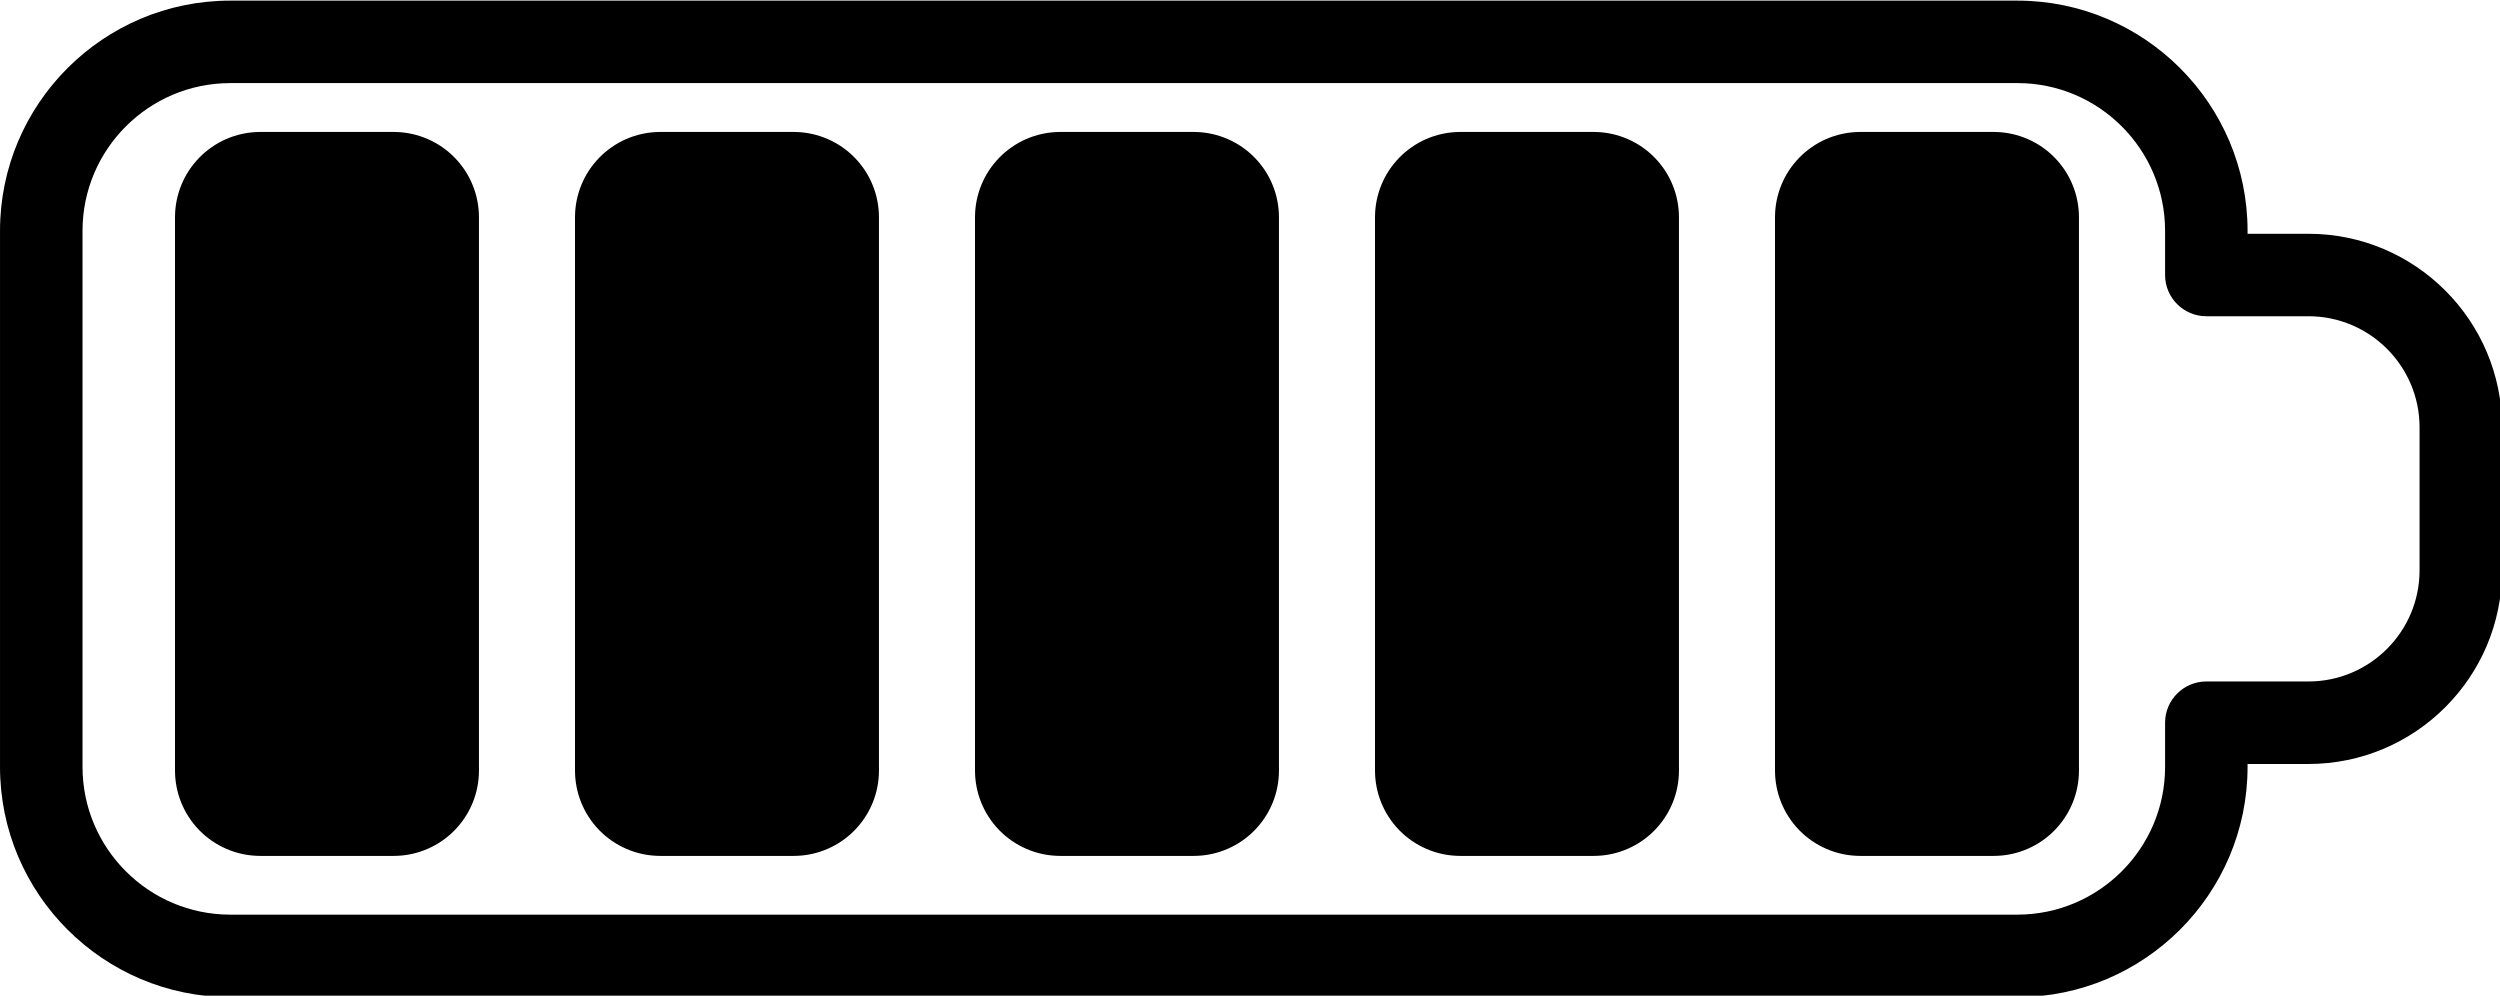
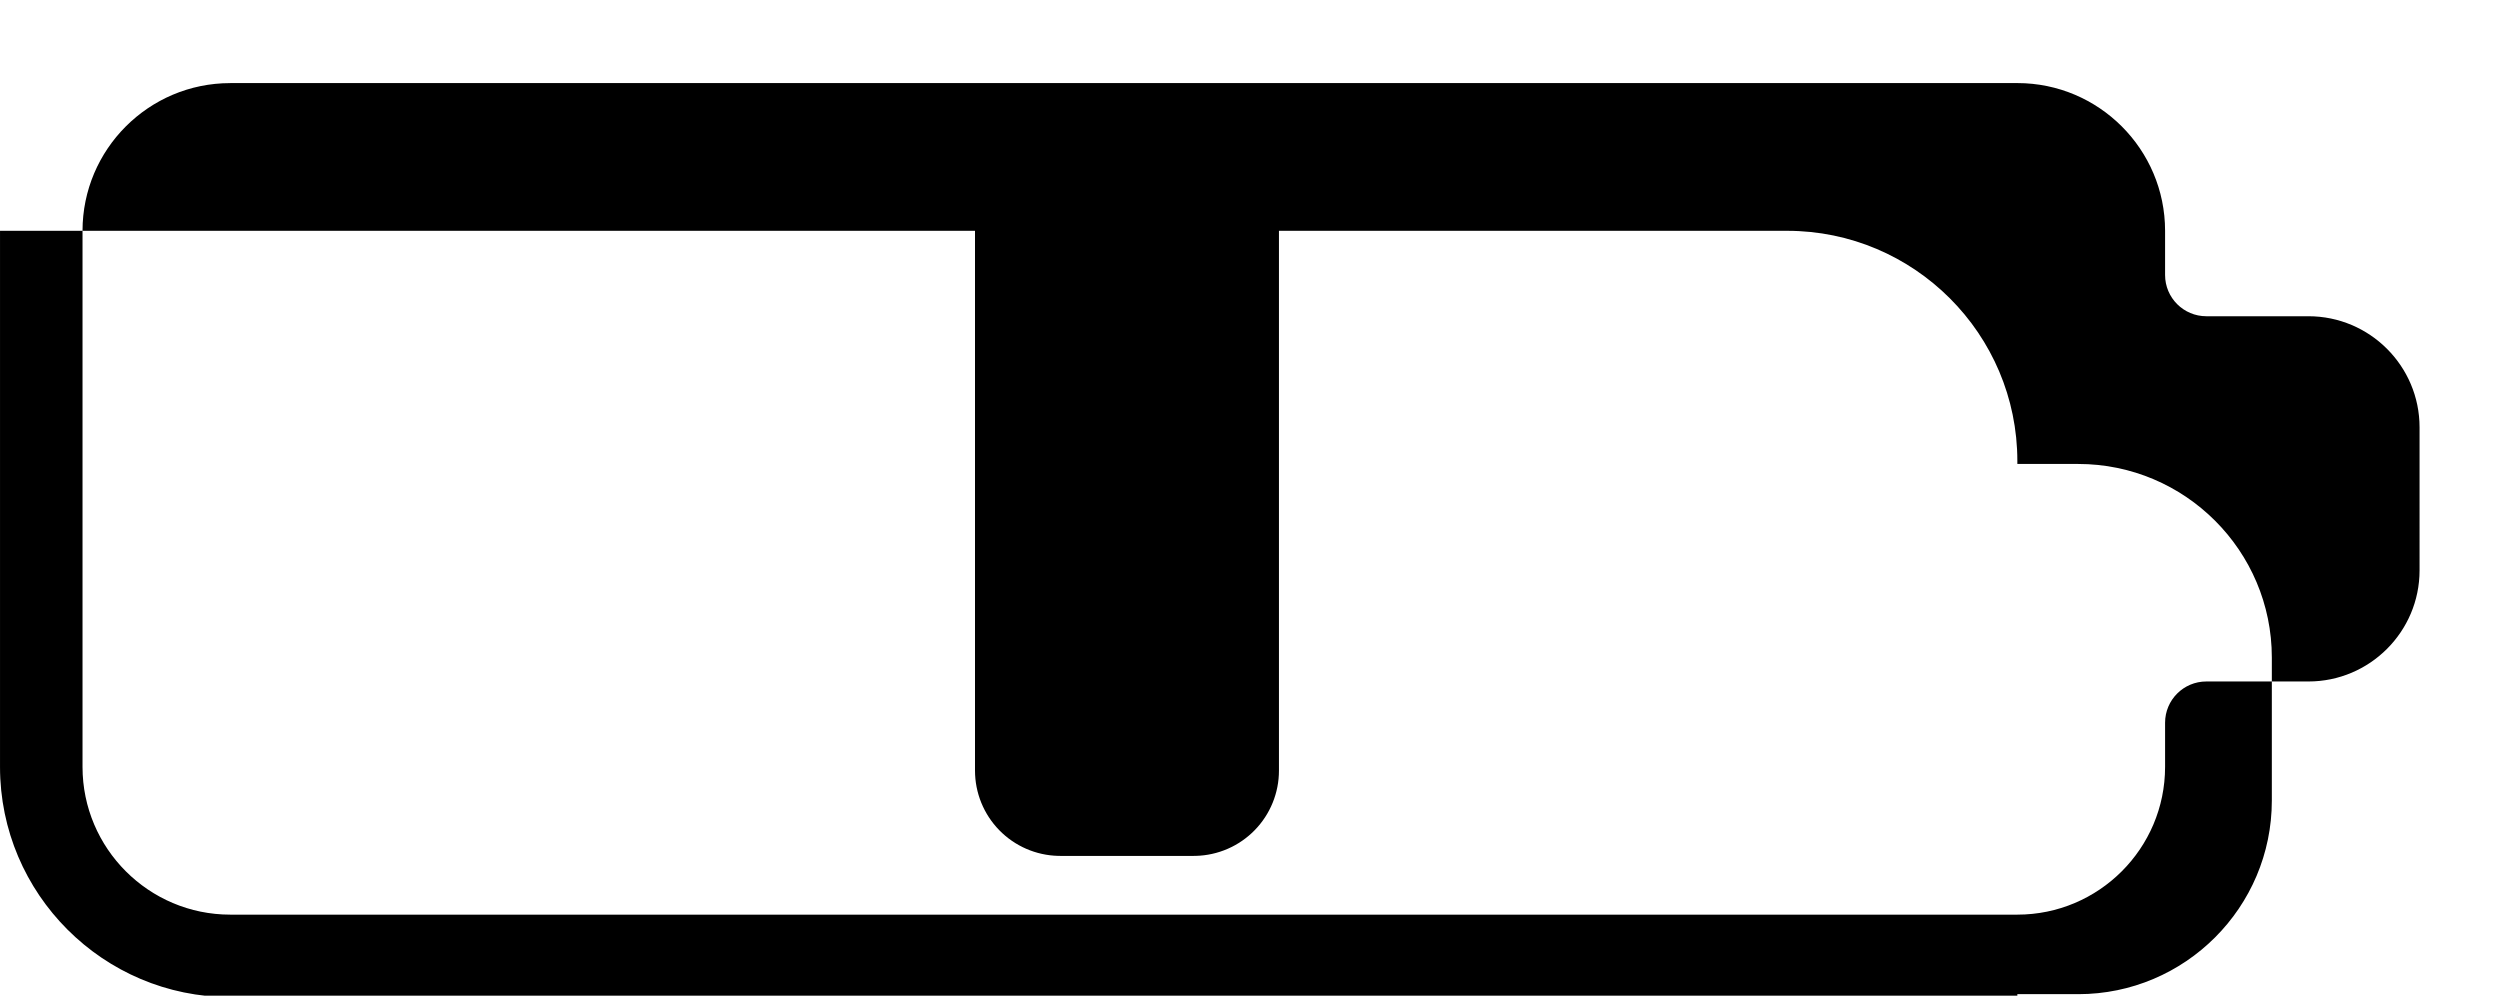
<svg xmlns="http://www.w3.org/2000/svg" xmlns:ns1="http://sodipodi.sourceforge.net/DTD/sodipodi-0.dtd" xmlns:ns2="http://www.inkscape.org/namespaces/inkscape" version="1.1" width="50" height="19.914" viewBox="0 0 50 19.914" xml:space="preserve" id="svg8" ns1:docname="battery_5_5.svg" ns2:version="1.1.2 (b8e25be833, 2022-02-05)" ns2:export-filename="C:\Users\Anja\Downloads\battery_5_5.png" ns2:export-xdpi="640" ns2:export-ydpi="640">
  <ns1:namedview id="namedview10" pagecolor="#ffffff" bordercolor="#666666" borderopacity="1.0" ns2:pageshadow="2" ns2:pageopacity="0.0" ns2:pagecheckerboard="0" showgrid="false" fit-margin-top="0" fit-margin-left="0" fit-margin-right="0" fit-margin-bottom="0" ns2:zoom="9.0929513" ns2:cx="12.977085" ns2:cy="-5.3887894" ns2:window-width="1920" ns2:window-height="1009" ns2:window-x="-8" ns2:window-y="-8" ns2:window-maximized="1" ns2:current-layer="svg8" />
  <defs id="defs2">
</defs>
  <g id="g1480">
    <g style="fill:none;fill-rule:nonzero;stroke:none;stroke-width:0;stroke-linecap:butt;stroke-linejoin:miter;stroke-miterlimit:10;stroke-dasharray:none" transform="matrix(0.556,0,0,0.556,-0.092,-14.95)" id="g6" ns2:export-filename="C:\Users\Anja\Downloads\battery_0_5.png" ns2:export-xdpi="640" ns2:export-ydpi="640">
-       <path d="M 72.734,62.756 H 8.447 c -4.566,0 -8.281,-3.715 -8.281,-8.28 V 35.191 c 0,-4.565 3.715,-8.28 8.281,-8.28 h 64.286 c 4.565,0 8.28,3.715 8.28,8.28 v 0.107 h 2.19 c 3.84,0 6.964,3.123 6.964,6.963 v 5.145 c 0,3.84 -3.123,6.964 -6.964,6.964 h -2.19 v 0.106 c 10e-4,4.565 -3.714,8.28 -8.279,8.28 z M 8.447,29.878 c -2.93,0 -5.313,2.383 -5.313,5.313 v 19.285 c 0,2.929 2.384,5.313 5.313,5.313 h 64.286 c 2.929,0 5.313,-2.384 5.313,-5.313 v -1.59 c 0,-0.819 0.664,-1.484 1.484,-1.484 h 3.673 c 2.204,0 3.997,-1.793 3.997,-3.997 V 42.26 c 0,-2.204 -1.793,-3.996 -3.997,-3.996 H 79.53 c -0.819,0 -1.484,-0.664 -1.484,-1.484 v -1.59 c 0,-2.93 -2.384,-5.313 -5.313,-5.313 H 8.447 Z" style="opacity:1;fill:#000000;fill-rule:nonzero;stroke:none;stroke-width:1;stroke-linecap:butt;stroke-linejoin:miter;stroke-miterlimit:10;stroke-dasharray:none" stroke-linecap="round" id="path4" />
+       <path d="M 72.734,62.756 H 8.447 c -4.566,0 -8.281,-3.715 -8.281,-8.28 V 35.191 h 64.286 c 4.565,0 8.28,3.715 8.28,8.28 v 0.107 h 2.19 c 3.84,0 6.964,3.123 6.964,6.963 v 5.145 c 0,3.84 -3.123,6.964 -6.964,6.964 h -2.19 v 0.106 c 10e-4,4.565 -3.714,8.28 -8.279,8.28 z M 8.447,29.878 c -2.93,0 -5.313,2.383 -5.313,5.313 v 19.285 c 0,2.929 2.384,5.313 5.313,5.313 h 64.286 c 2.929,0 5.313,-2.384 5.313,-5.313 v -1.59 c 0,-0.819 0.664,-1.484 1.484,-1.484 h 3.673 c 2.204,0 3.997,-1.793 3.997,-3.997 V 42.26 c 0,-2.204 -1.793,-3.996 -3.997,-3.996 H 79.53 c -0.819,0 -1.484,-0.664 -1.484,-1.484 v -1.59 c 0,-2.93 -2.384,-5.313 -5.313,-5.313 H 8.447 Z" style="opacity:1;fill:#000000;fill-rule:nonzero;stroke:none;stroke-width:1;stroke-linecap:butt;stroke-linejoin:miter;stroke-miterlimit:10;stroke-dasharray:none" stroke-linecap="round" id="path4" />
    </g>
-     <rect style="fill:#000000;fill-opacity:1;stroke:#000000;stroke-width:3.412;stroke-linejoin:round;stroke-miterlimit:4;stroke-dasharray:none;stroke-opacity:1" id="rect854" width="2.667" height="11.067" x="5.206" y="4.345" />
    <rect style="fill:#000000;fill-opacity:1;stroke:#000000;stroke-width:3.412;stroke-linejoin:round;stroke-miterlimit:4;stroke-dasharray:none;stroke-opacity:1" id="rect854-1" width="2.667" height="11.067" x="21.206" y="4.345" />
-     <rect style="fill:#000000;fill-opacity:1;stroke:#000000;stroke-width:3.412;stroke-linejoin:round;stroke-miterlimit:4;stroke-dasharray:none;stroke-opacity:1" id="rect854-2" width="2.667" height="11.067" x="29.206" y="4.345" />
-     <rect style="fill:#000000;fill-opacity:1;stroke:#000000;stroke-width:3.412;stroke-linejoin:round;stroke-miterlimit:4;stroke-dasharray:none;stroke-opacity:1" id="rect854-9" width="2.667" height="11.067" x="37.206" y="4.345" />
-     <rect style="fill:#000000;fill-opacity:1;stroke:#000000;stroke-width:3.412;stroke-linejoin:round;stroke-miterlimit:4;stroke-dasharray:none;stroke-opacity:1" id="rect854-3" width="2.667" height="11.067" x="13.206" y="4.345" />
  </g>
</svg>